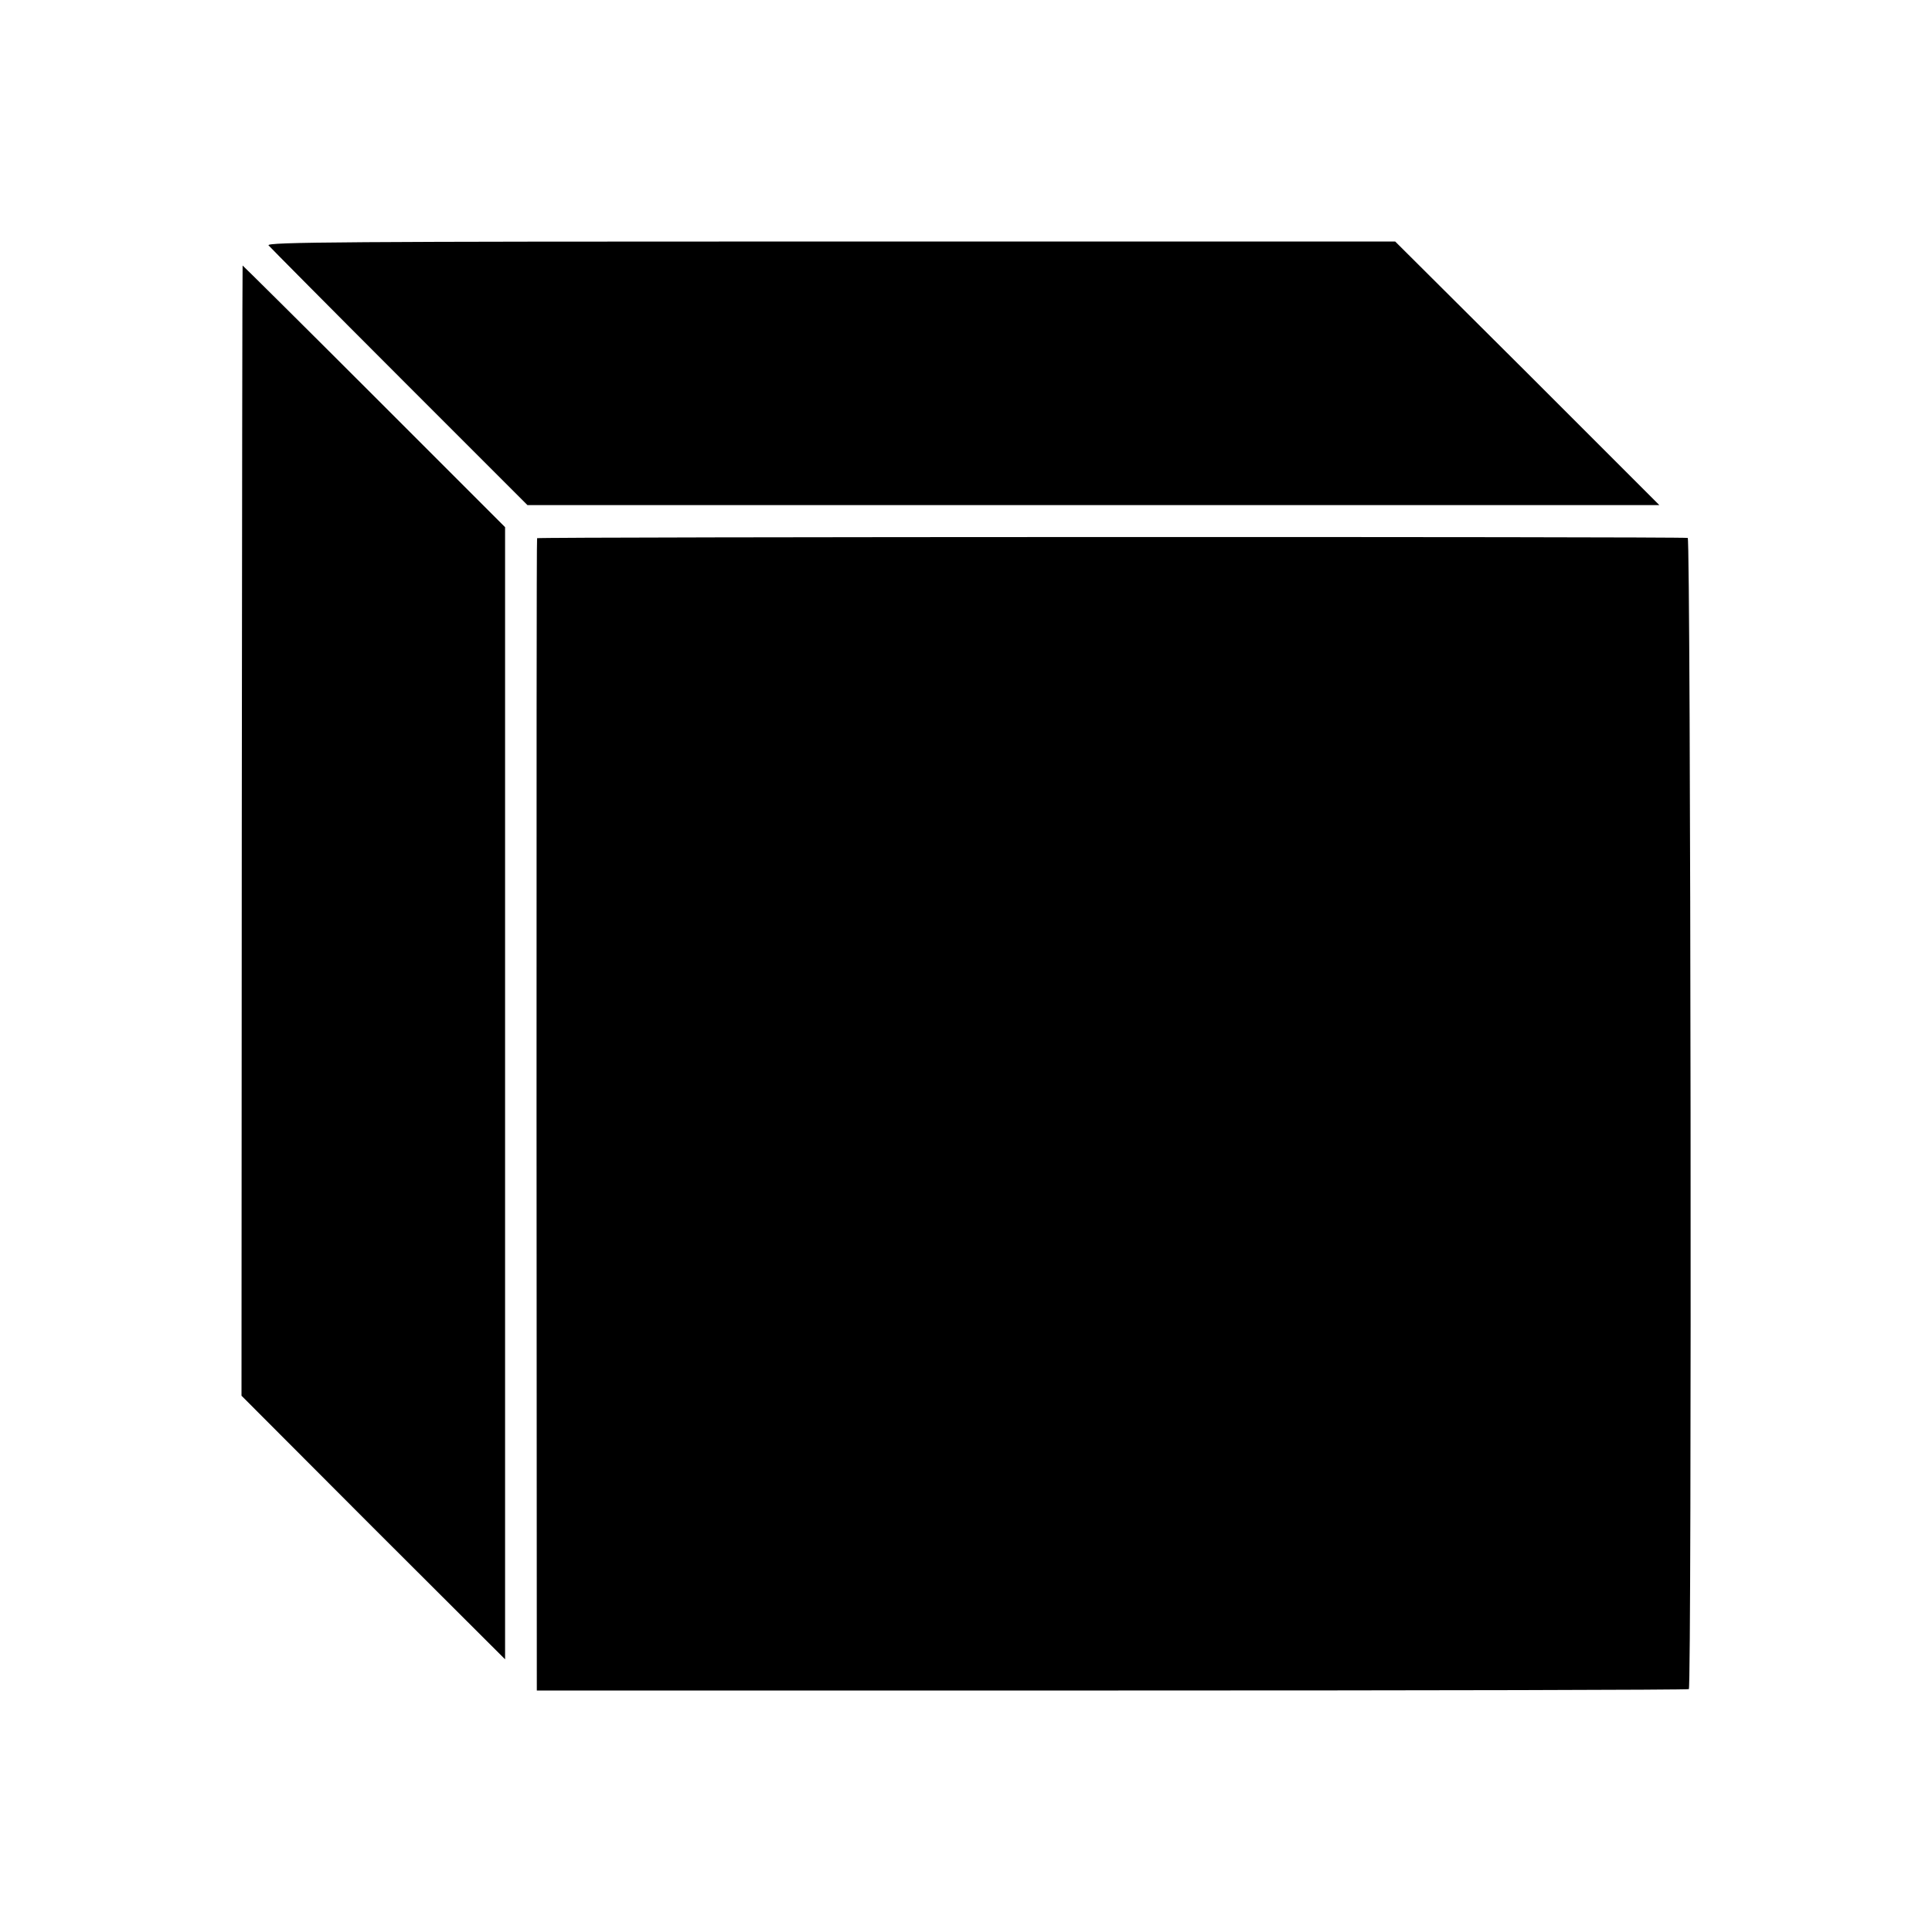
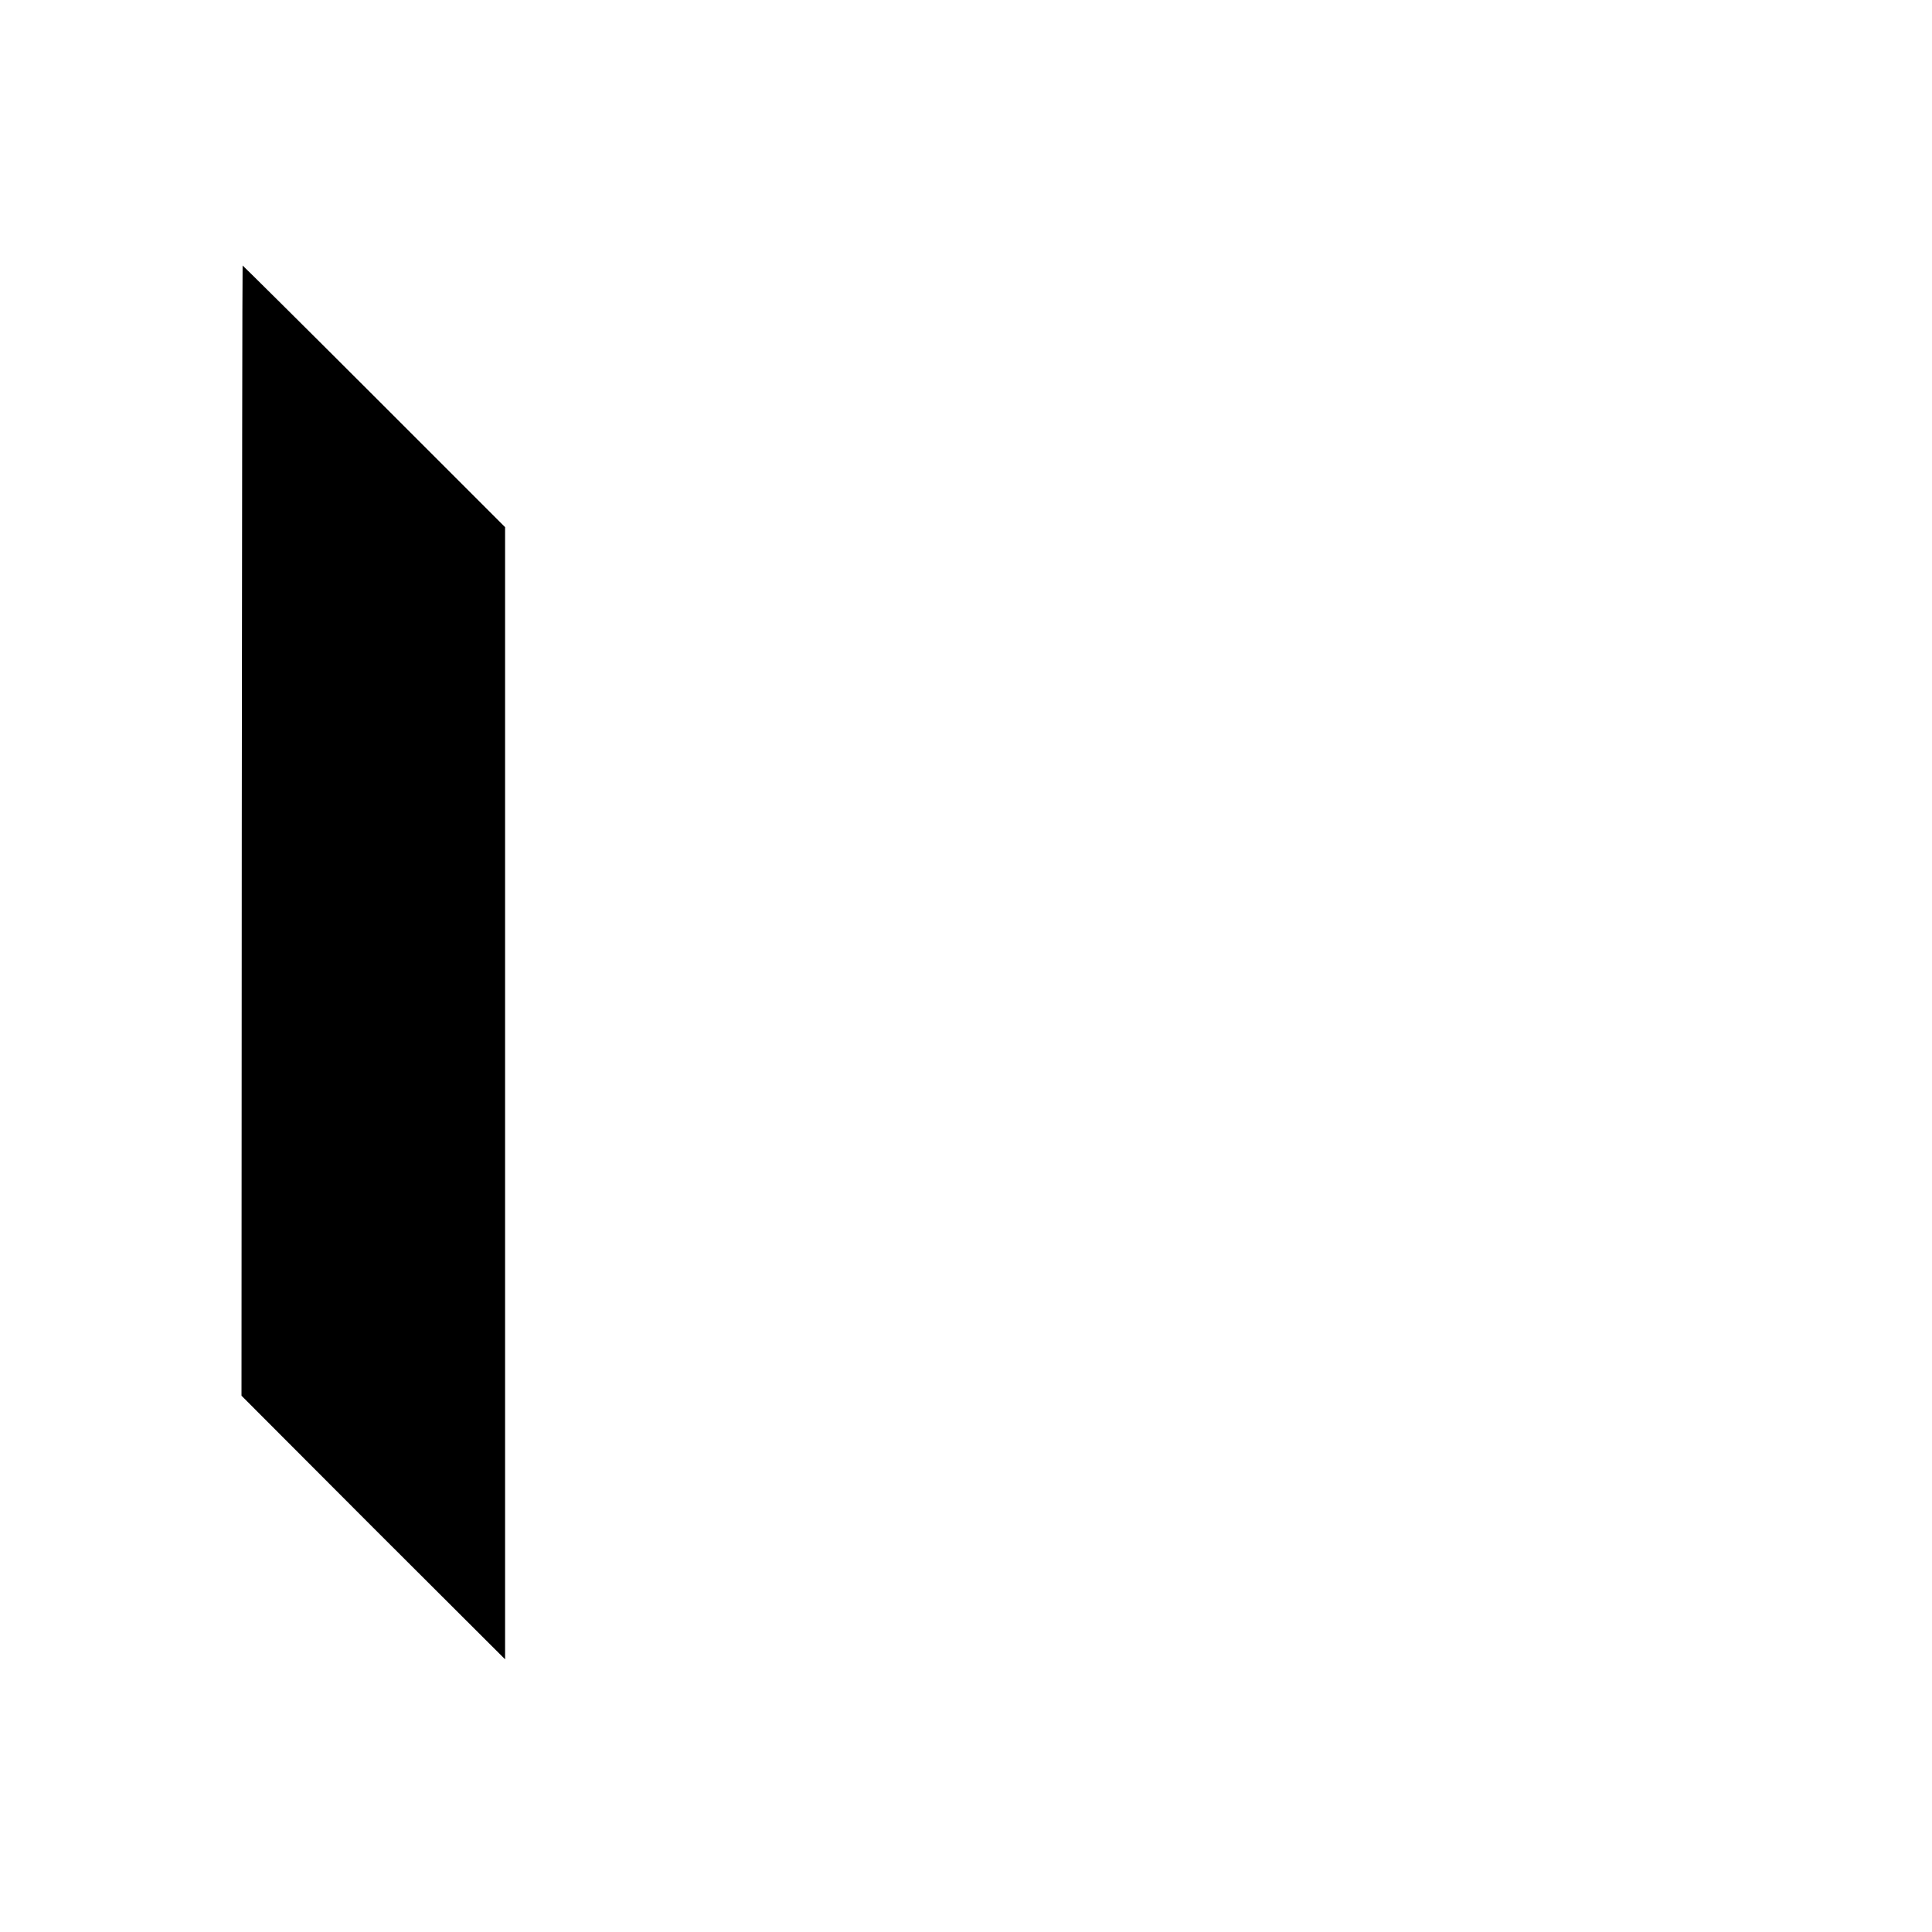
<svg xmlns="http://www.w3.org/2000/svg" version="1.0" width="700pt" height="700pt" viewBox="0 0 700 700" preserveAspectRatio="xMidYMid meet">
  <g transform="translate(0,700) scale(0.1,-0.1)" fill="#000000" stroke="none">
-     <path d="M973 6111 c7 -8 220 -223 475 -478 l463 -463 2051 0 2050 0 -478 478 -479 477 -2047 0 c-1766 0 -2045 -2 -2035 -14z" />
    <path d="M879 6038 c-1 -2 -2 -924 -3 -2049 l-1 -2046 477 -478 478 -477 0 2051 0 2051 -475 475 c-261 261 -476 474 -476 473z" />
-     <path d="M1946 5050 c-2 -3 -2 -943 -2 -2090 l1 -2085 2083 0 c1146 0 2087 2 2091 5 11 8 7 4170 -4 4171 -31 5 -4167 4 -4169 -1z" />
  </g>
</svg>